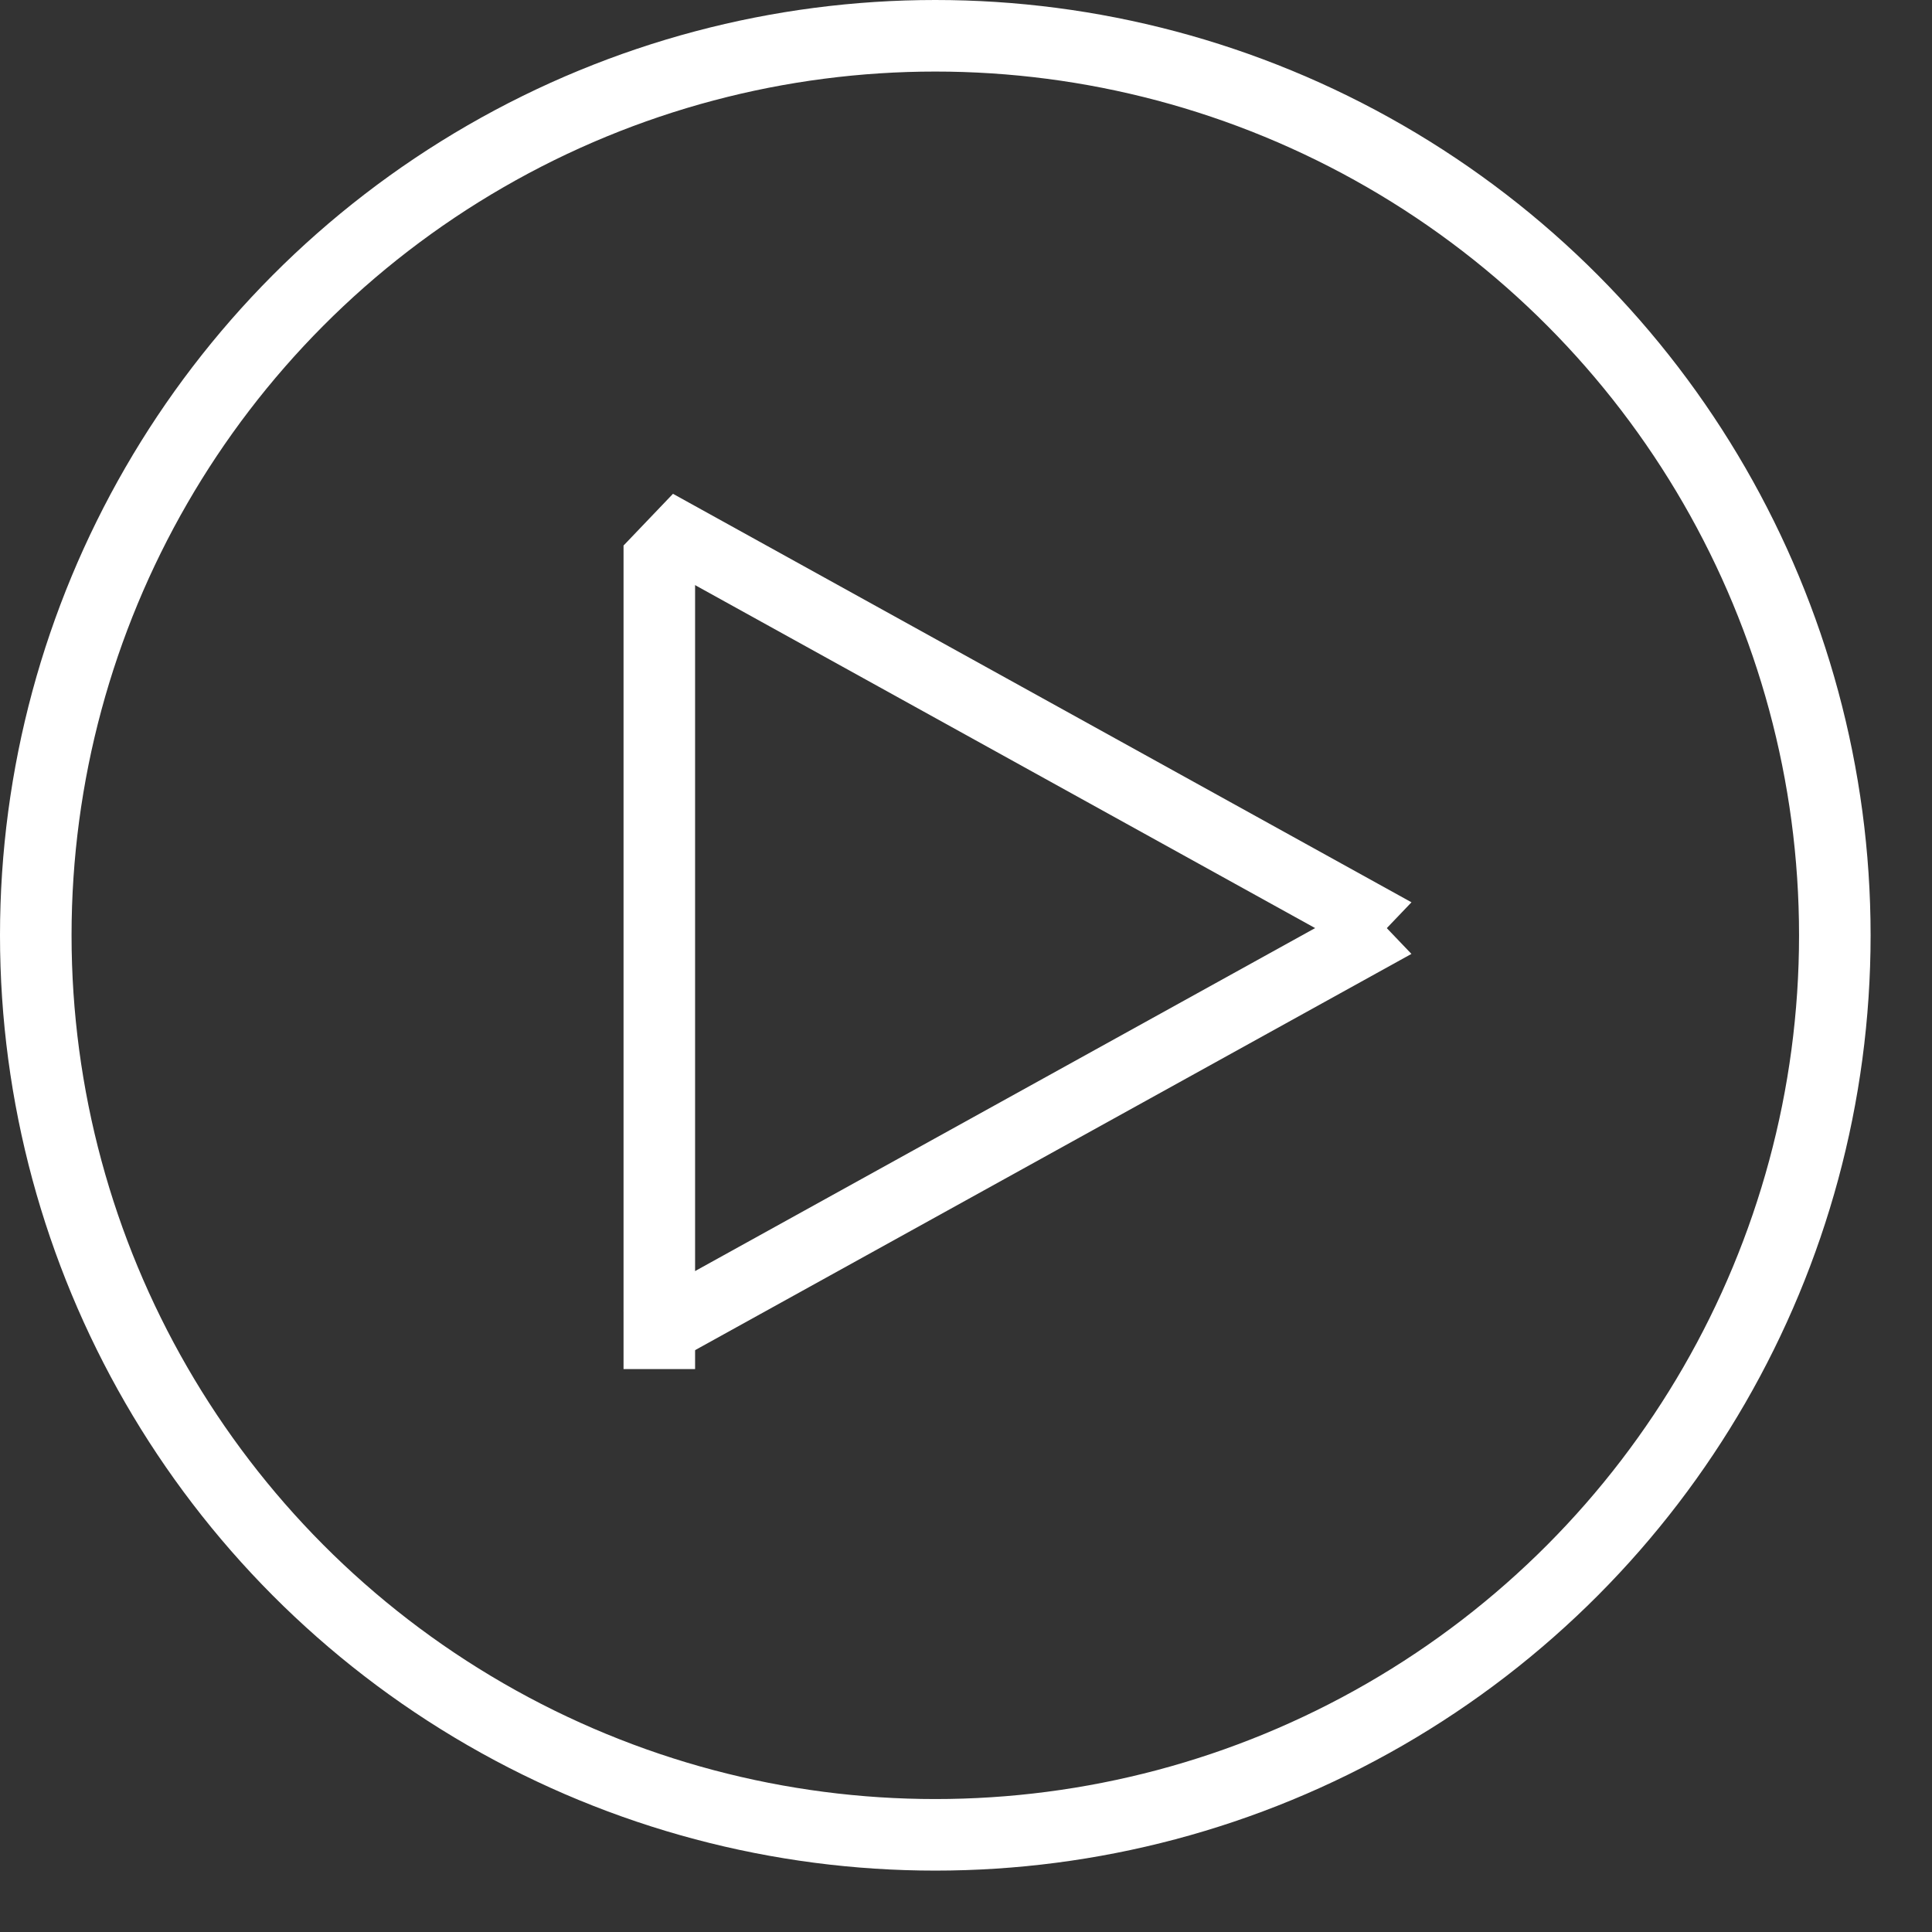
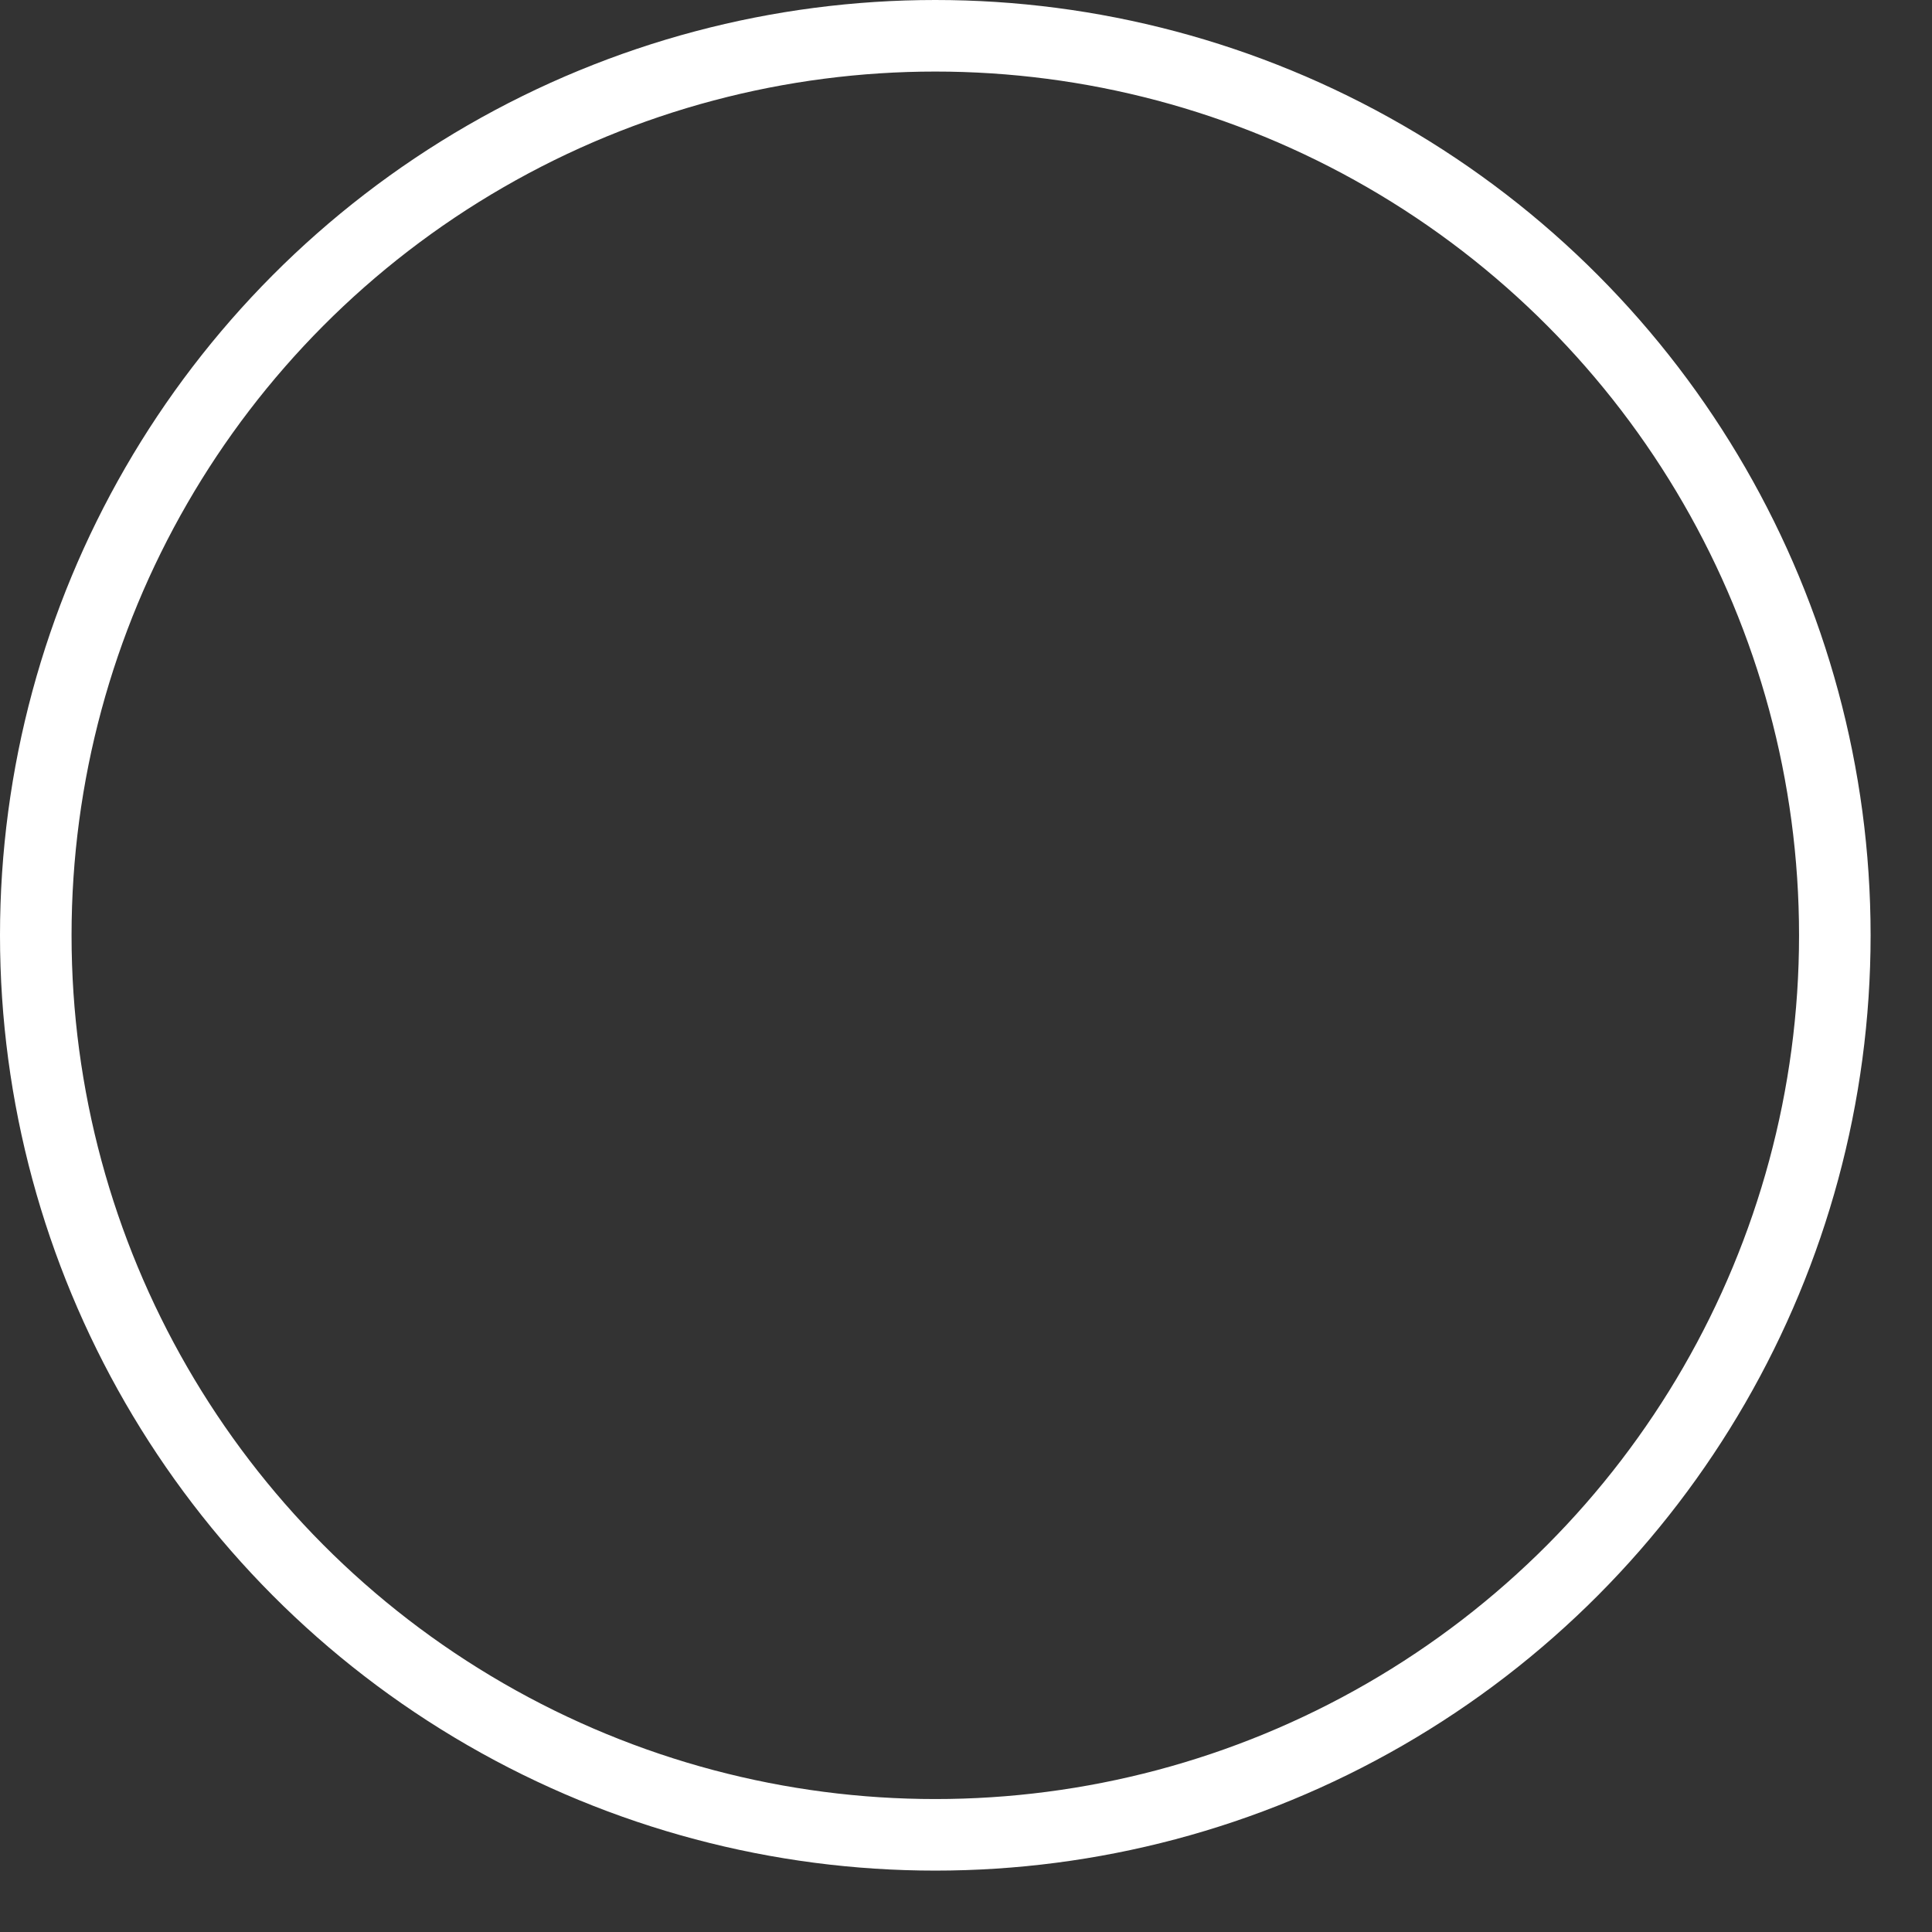
<svg xmlns="http://www.w3.org/2000/svg" width="27" height="27" viewBox="0 0 27 27" fill="none">
  <rect x="0" y="0" width="27" height="27" fill="#333333" stroke="none" />
-   <line y1="-0.5" x2="11.795" y2="-0.5" transform="matrix(0.875 0.484 -0.691 0.723 8.714 7.624)" stroke="white" />
-   <line y1="-0.5" x2="11.795" y2="-0.5" transform="matrix(-0.875 0.484 0.691 0.723 19.725 13.331)" stroke="white" />
-   <line x1="9.214" y1="7.624" x2="9.214" y2="19.133" stroke="white" />
  <circle cx="13.071" cy="13.071" r="12.571" stroke="white" />
</svg>